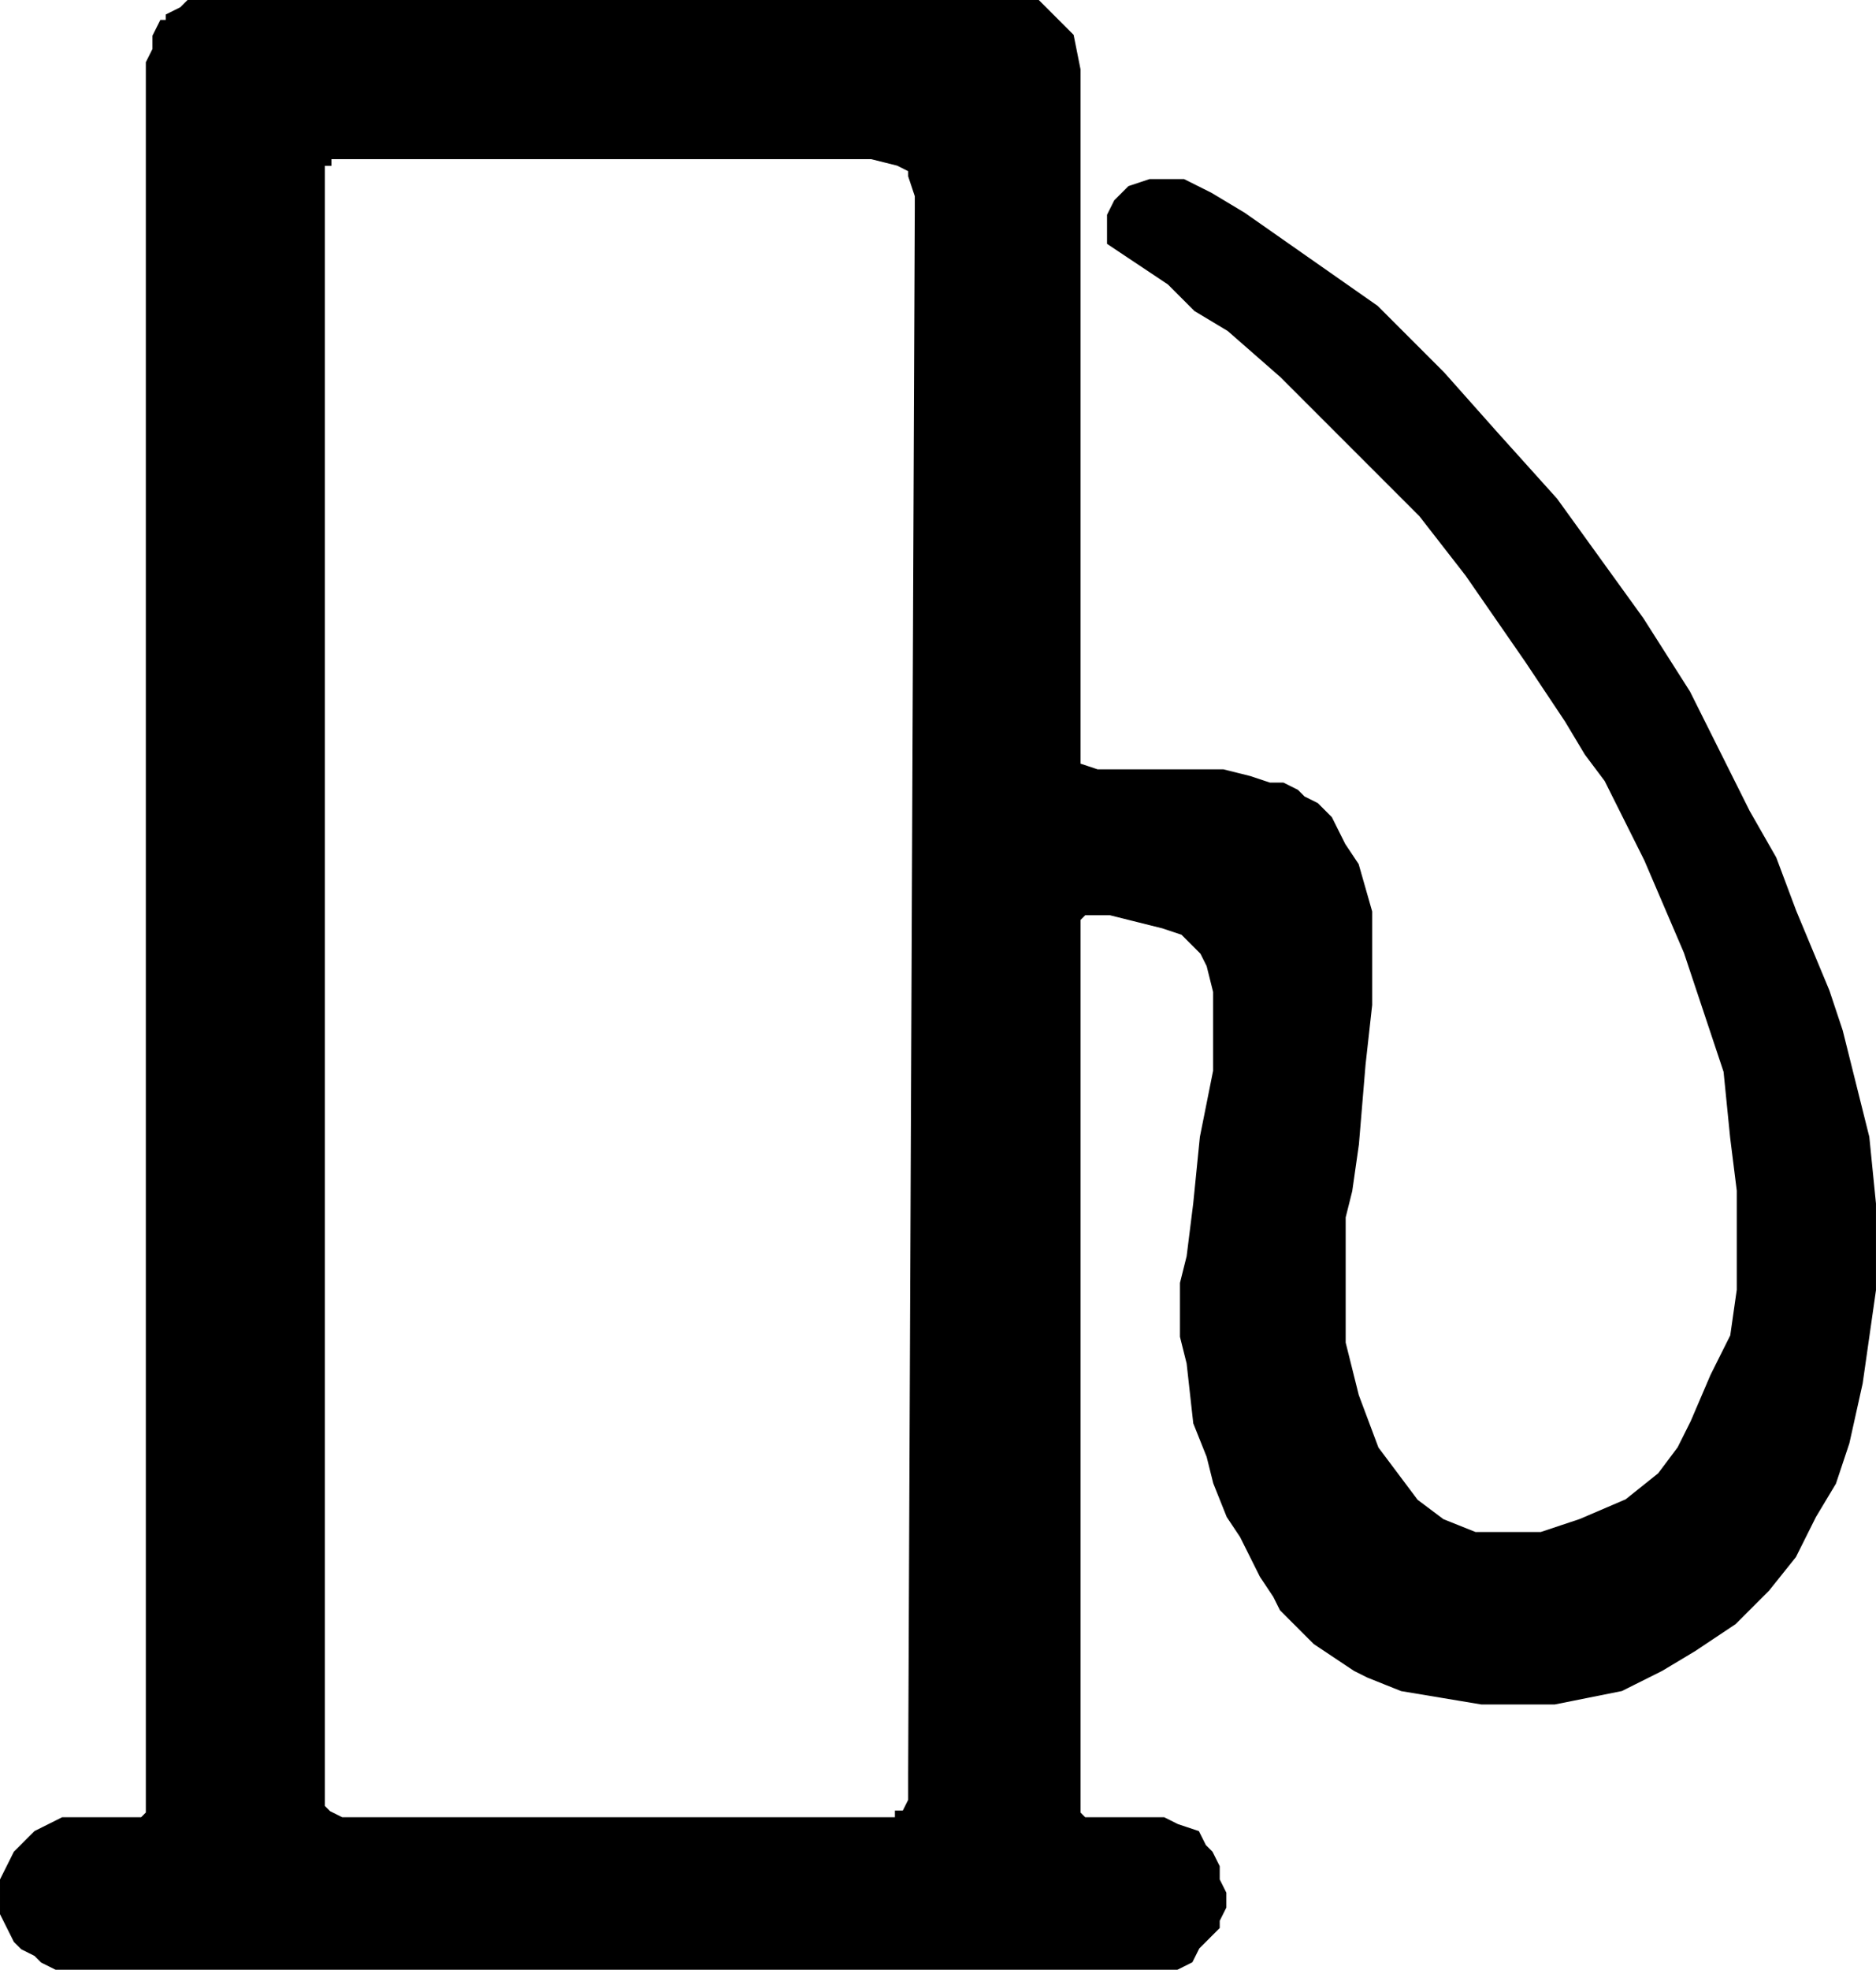
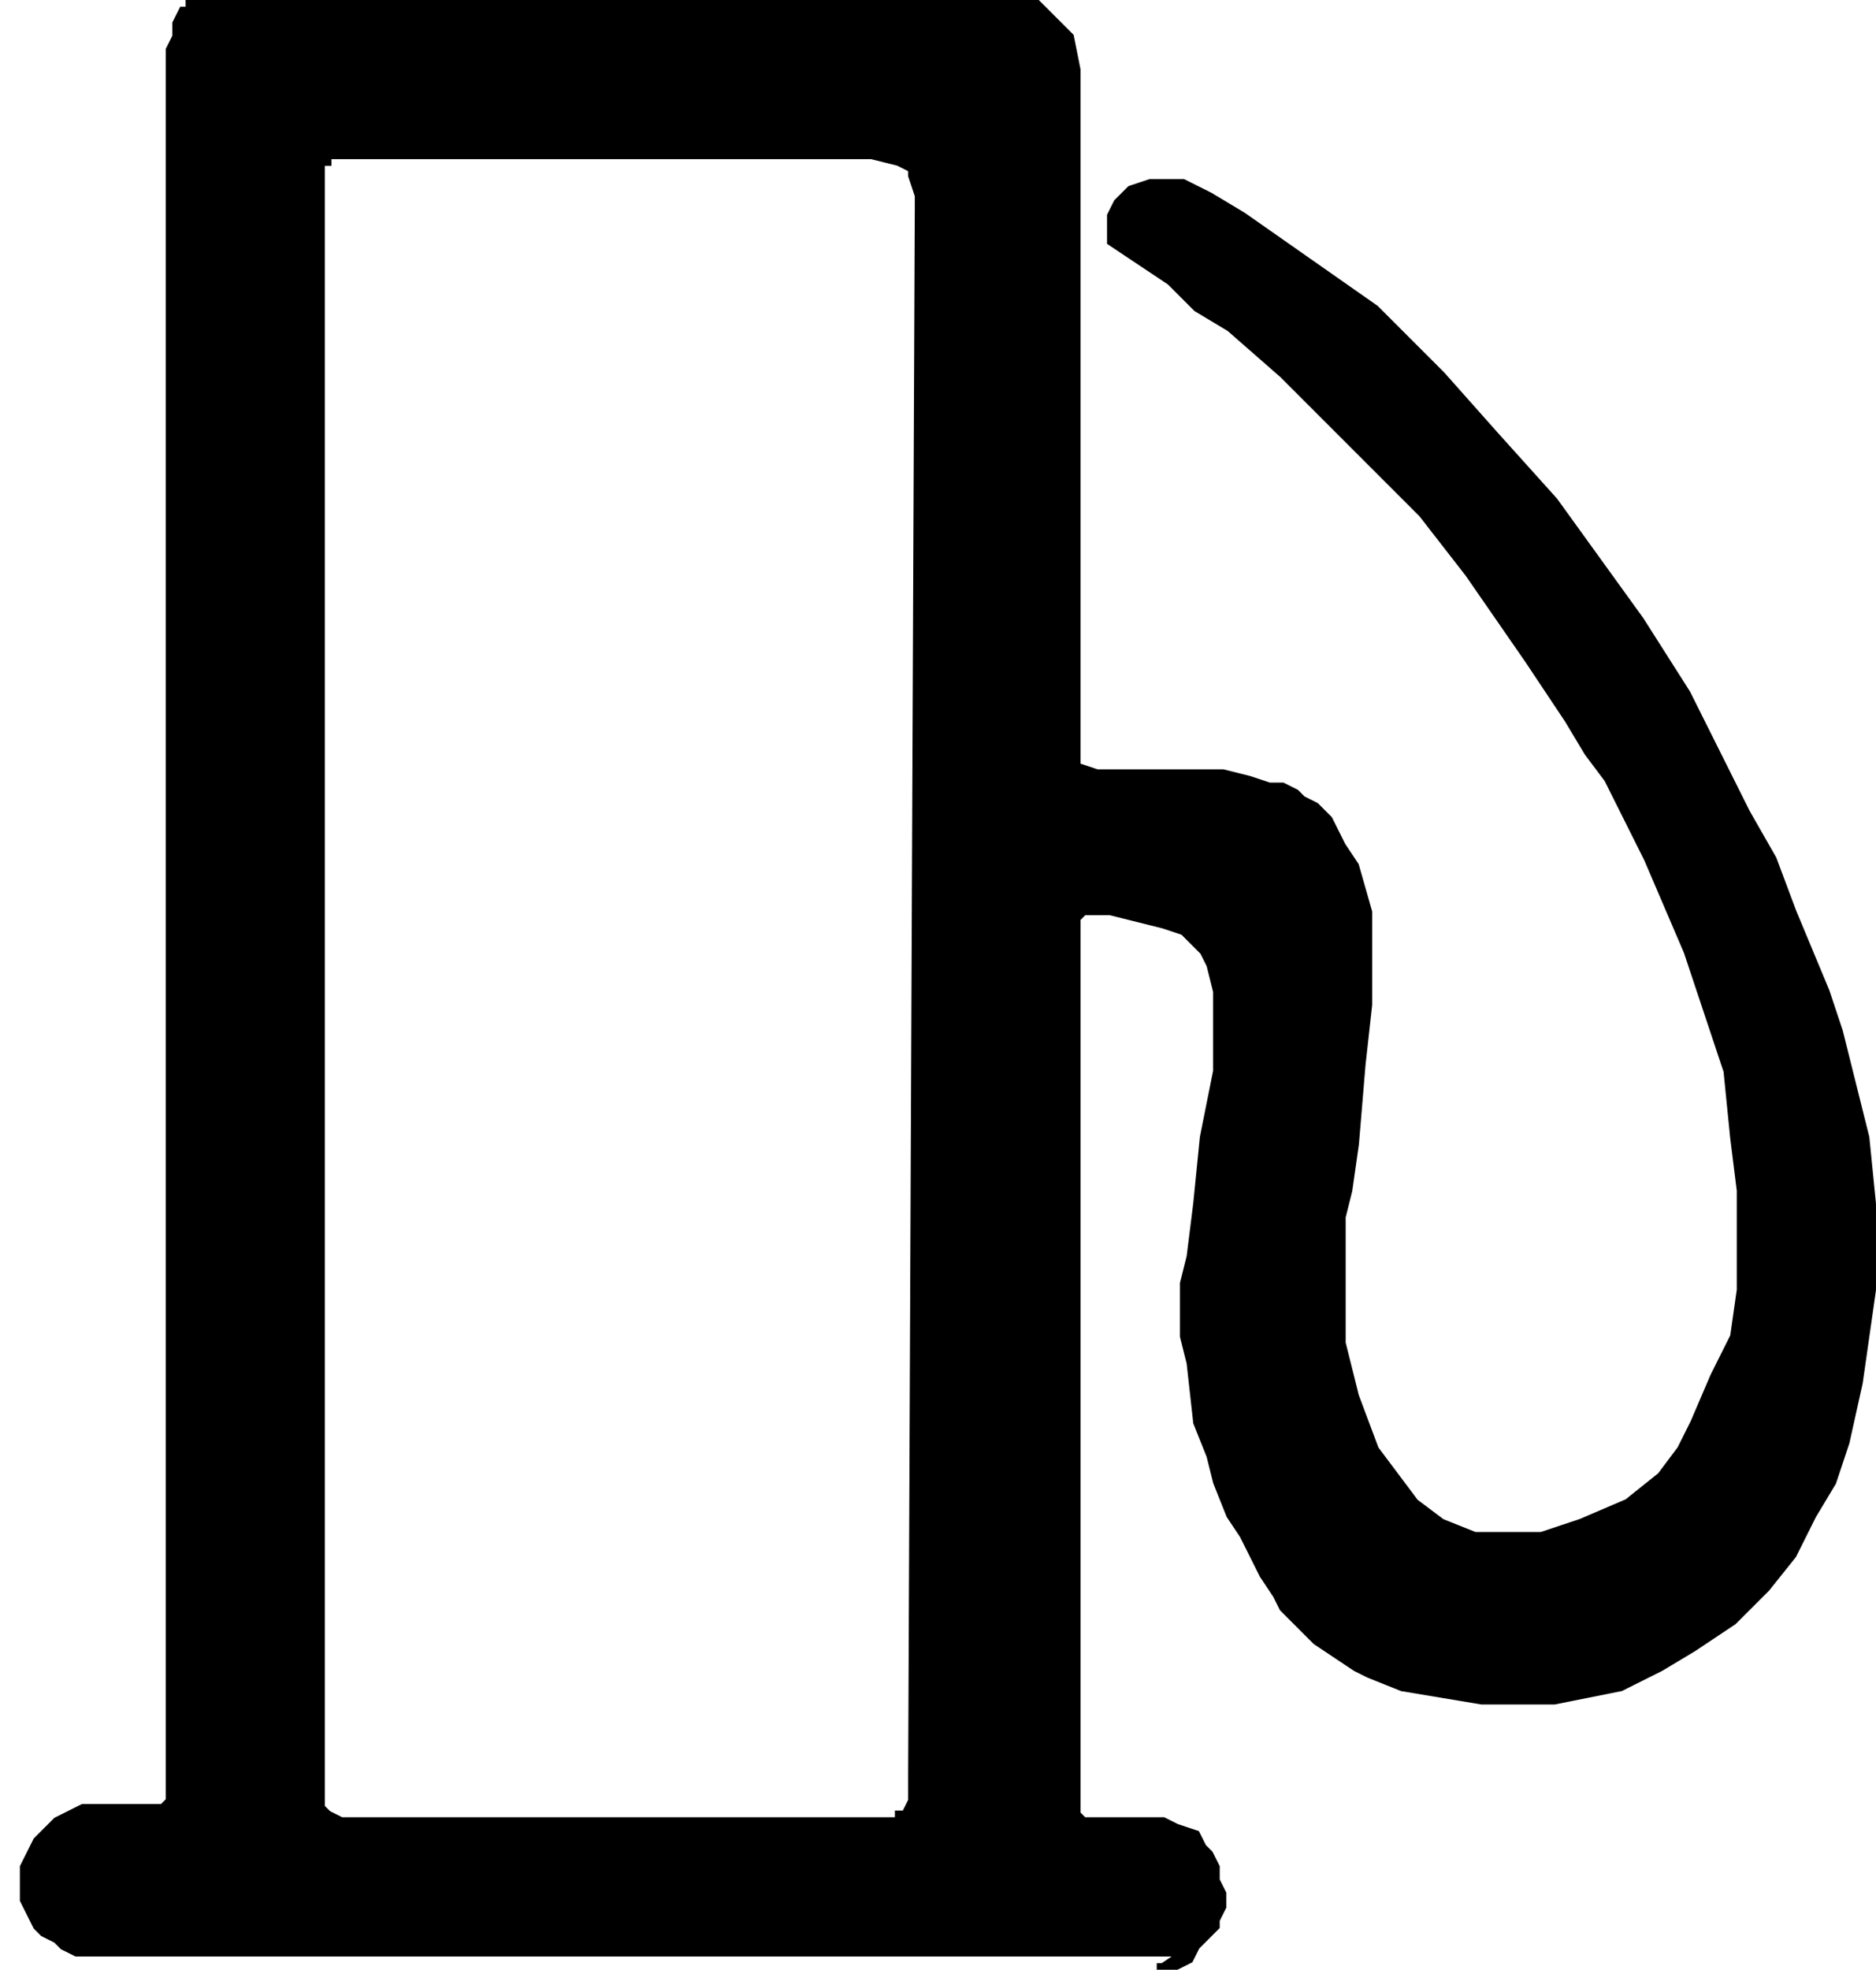
<svg xmlns="http://www.w3.org/2000/svg" width="283" height="297" version="1.2">
-   <path fill-rule="evenodd" stroke="#000" stroke-miterlimit="2" d="M174.5 296.5h3l2-1 1-2 1-1 2-2v-1l1-2v-2l-1-2v-2l-1-2-1-1-1-2-3-1-2-1h-12l-1-1v-135l1-1h4l4 1 4 1 3 1 3 3 1 2 1 4v12l-2 10-1 10-1 8-1 4v8l1 4 1 9 2 5 1 4 2 5 2 3 2 4 1 2 2 3 1 2 2 2 3 3 3 2 3 2 2 1 5 2 6 1 6 1h11l5-1 5-1 6-3 5-3 6-4 5-5 4-5 3-6 3-5 2-6 2-9 1-7 1-7v-13l-1-10-3-12-1-4-2-6-5-12-3-8-4-7-9-18-7-11-13-18-9-10-8-9-10-10-10-7-10-7-5-3-4-2h-5l-3 1-2 2-1 2v4l3 2 6 4 4 4 5 3 8 7 9 9 12 12 7 9 9 13 6 9 3 5 3 4 6 12 3 7 3 7 3 9 3 9 1 10 1 8v15l-1 7-3 6-3 7-2 4-3 4-5 4-7 3-6 2h-10l-5-2-4-3-3-4-3-4-3-8-2-8v-19l1-4 1-7 1-12 1-9v-14l-2-7-2-3-2-4-2-2-2-1-1-1-2-1h-2l-3-1-4-1h-19l-3-1v-105l-1-5-3-3-2-2h-65l4 23h36l4 1 2 1v1l1 3v2l-1 236v4l-1 2h-1v1h-84l-2-1-1-1v-248h1v-1h46l-4-23h-63l-1 1-2 1v1h-1l-1 2v2l-1 2v264l-1 1h-12l-2 1-2 1-2 2-1 1-1 2-1 2v5l1 2 1 2 1 1 2 1 1 1 2 1h166" font-family="'Sans Serif'" font-size="12.5" font-weight="400" vector-effect="non-scaling-stroke" />
+   <path fill-rule="evenodd" stroke="#000" stroke-miterlimit="2" d="M174.5 296.5h3l2-1 1-2 1-1 2-2v-1l1-2v-2l-1-2v-2l-1-2-1-1-1-2-3-1-2-1h-12l-1-1v-135l1-1h4l4 1 4 1 3 1 3 3 1 2 1 4v12l-2 10-1 10-1 8-1 4v8l1 4 1 9 2 5 1 4 2 5 2 3 2 4 1 2 2 3 1 2 2 2 3 3 3 2 3 2 2 1 5 2 6 1 6 1h11l5-1 5-1 6-3 5-3 6-4 5-5 4-5 3-6 3-5 2-6 2-9 1-7 1-7v-13l-1-10-3-12-1-4-2-6-5-12-3-8-4-7-9-18-7-11-13-18-9-10-8-9-10-10-10-7-10-7-5-3-4-2h-5l-3 1-2 2-1 2v4l3 2 6 4 4 4 5 3 8 7 9 9 12 12 7 9 9 13 6 9 3 5 3 4 6 12 3 7 3 7 3 9 3 9 1 10 1 8v15l-1 7-3 6-3 7-2 4-3 4-5 4-7 3-6 2h-10l-5-2-4-3-3-4-3-4-3-8-2-8v-19l1-4 1-7 1-12 1-9v-14l-2-7-2-3-2-4-2-2-2-1-1-1-2-1h-2l-3-1-4-1h-19l-3-1v-105l-1-5-3-3-2-2h-65l4 23h36l4 1 2 1v1l1 3v2l-1 236v4l-1 2h-1v1h-84l-2-1-1-1v-248h1v-1h46l-4-23h-63v1h-1l-1 2v2l-1 2v264l-1 1h-12l-2 1-2 1-2 2-1 1-1 2-1 2v5l1 2 1 2 1 1 2 1 1 1 2 1h166" font-family="'Sans Serif'" font-size="12.5" font-weight="400" vector-effect="non-scaling-stroke" />
</svg>